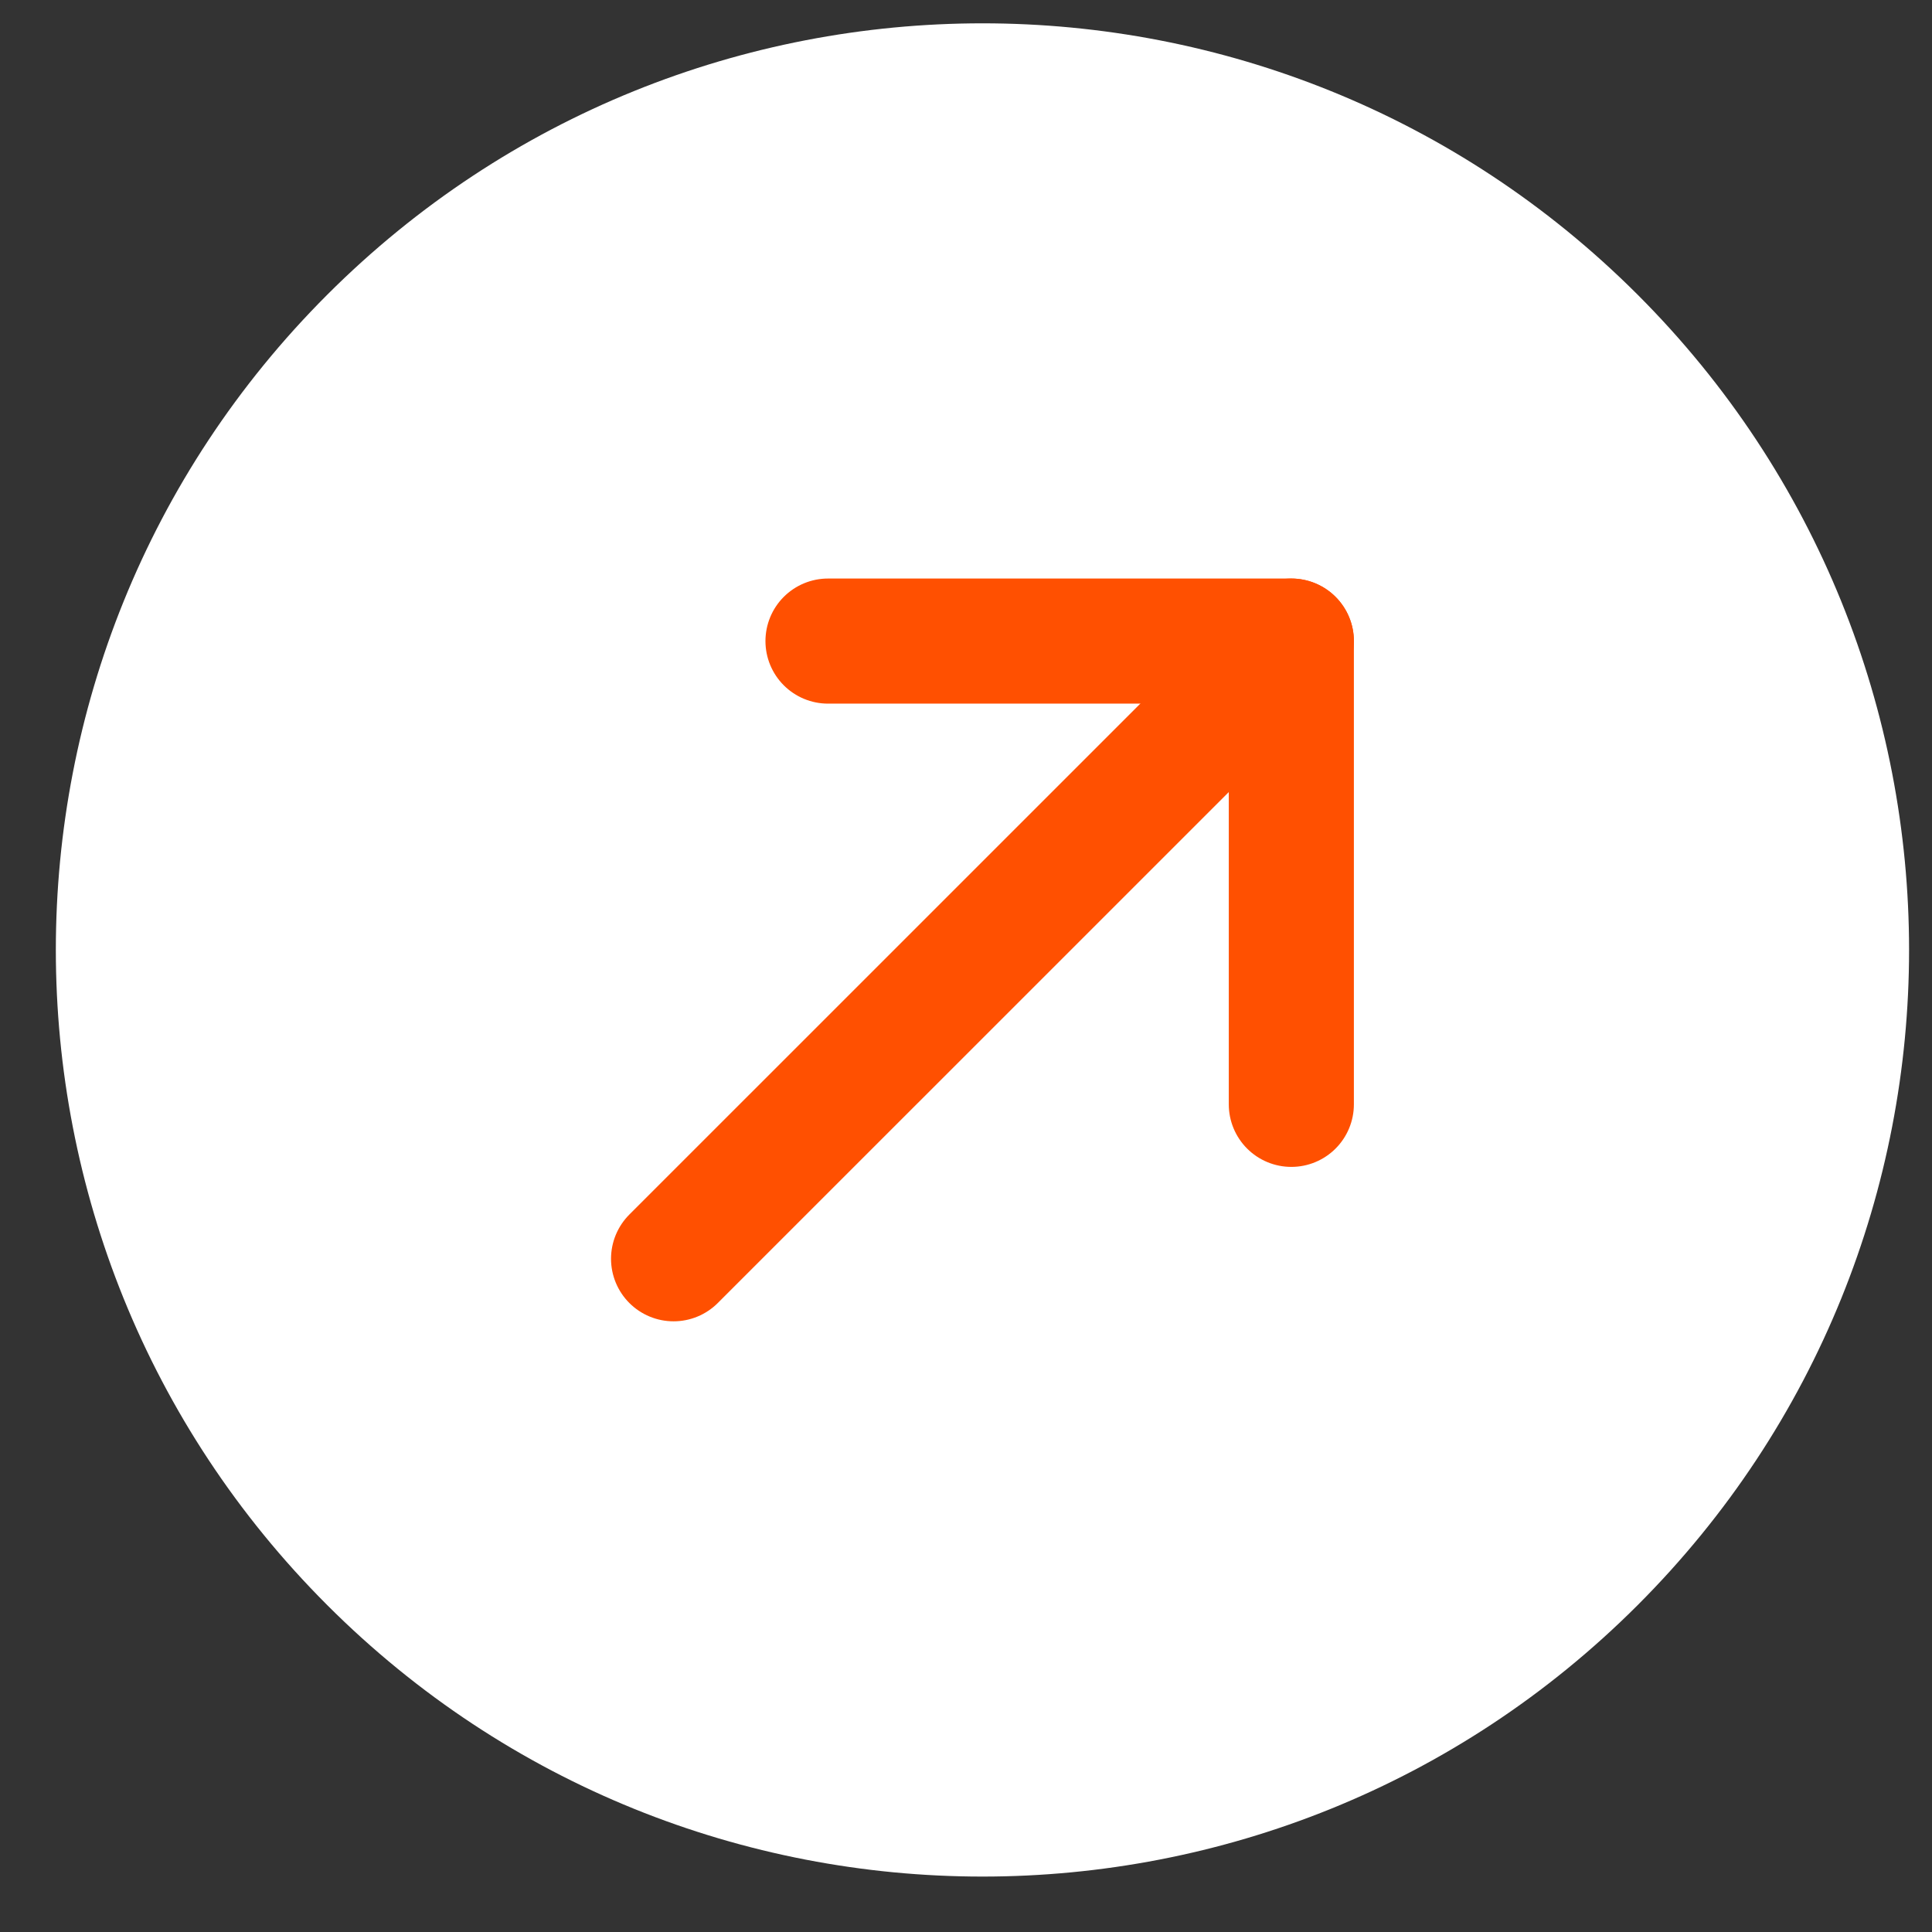
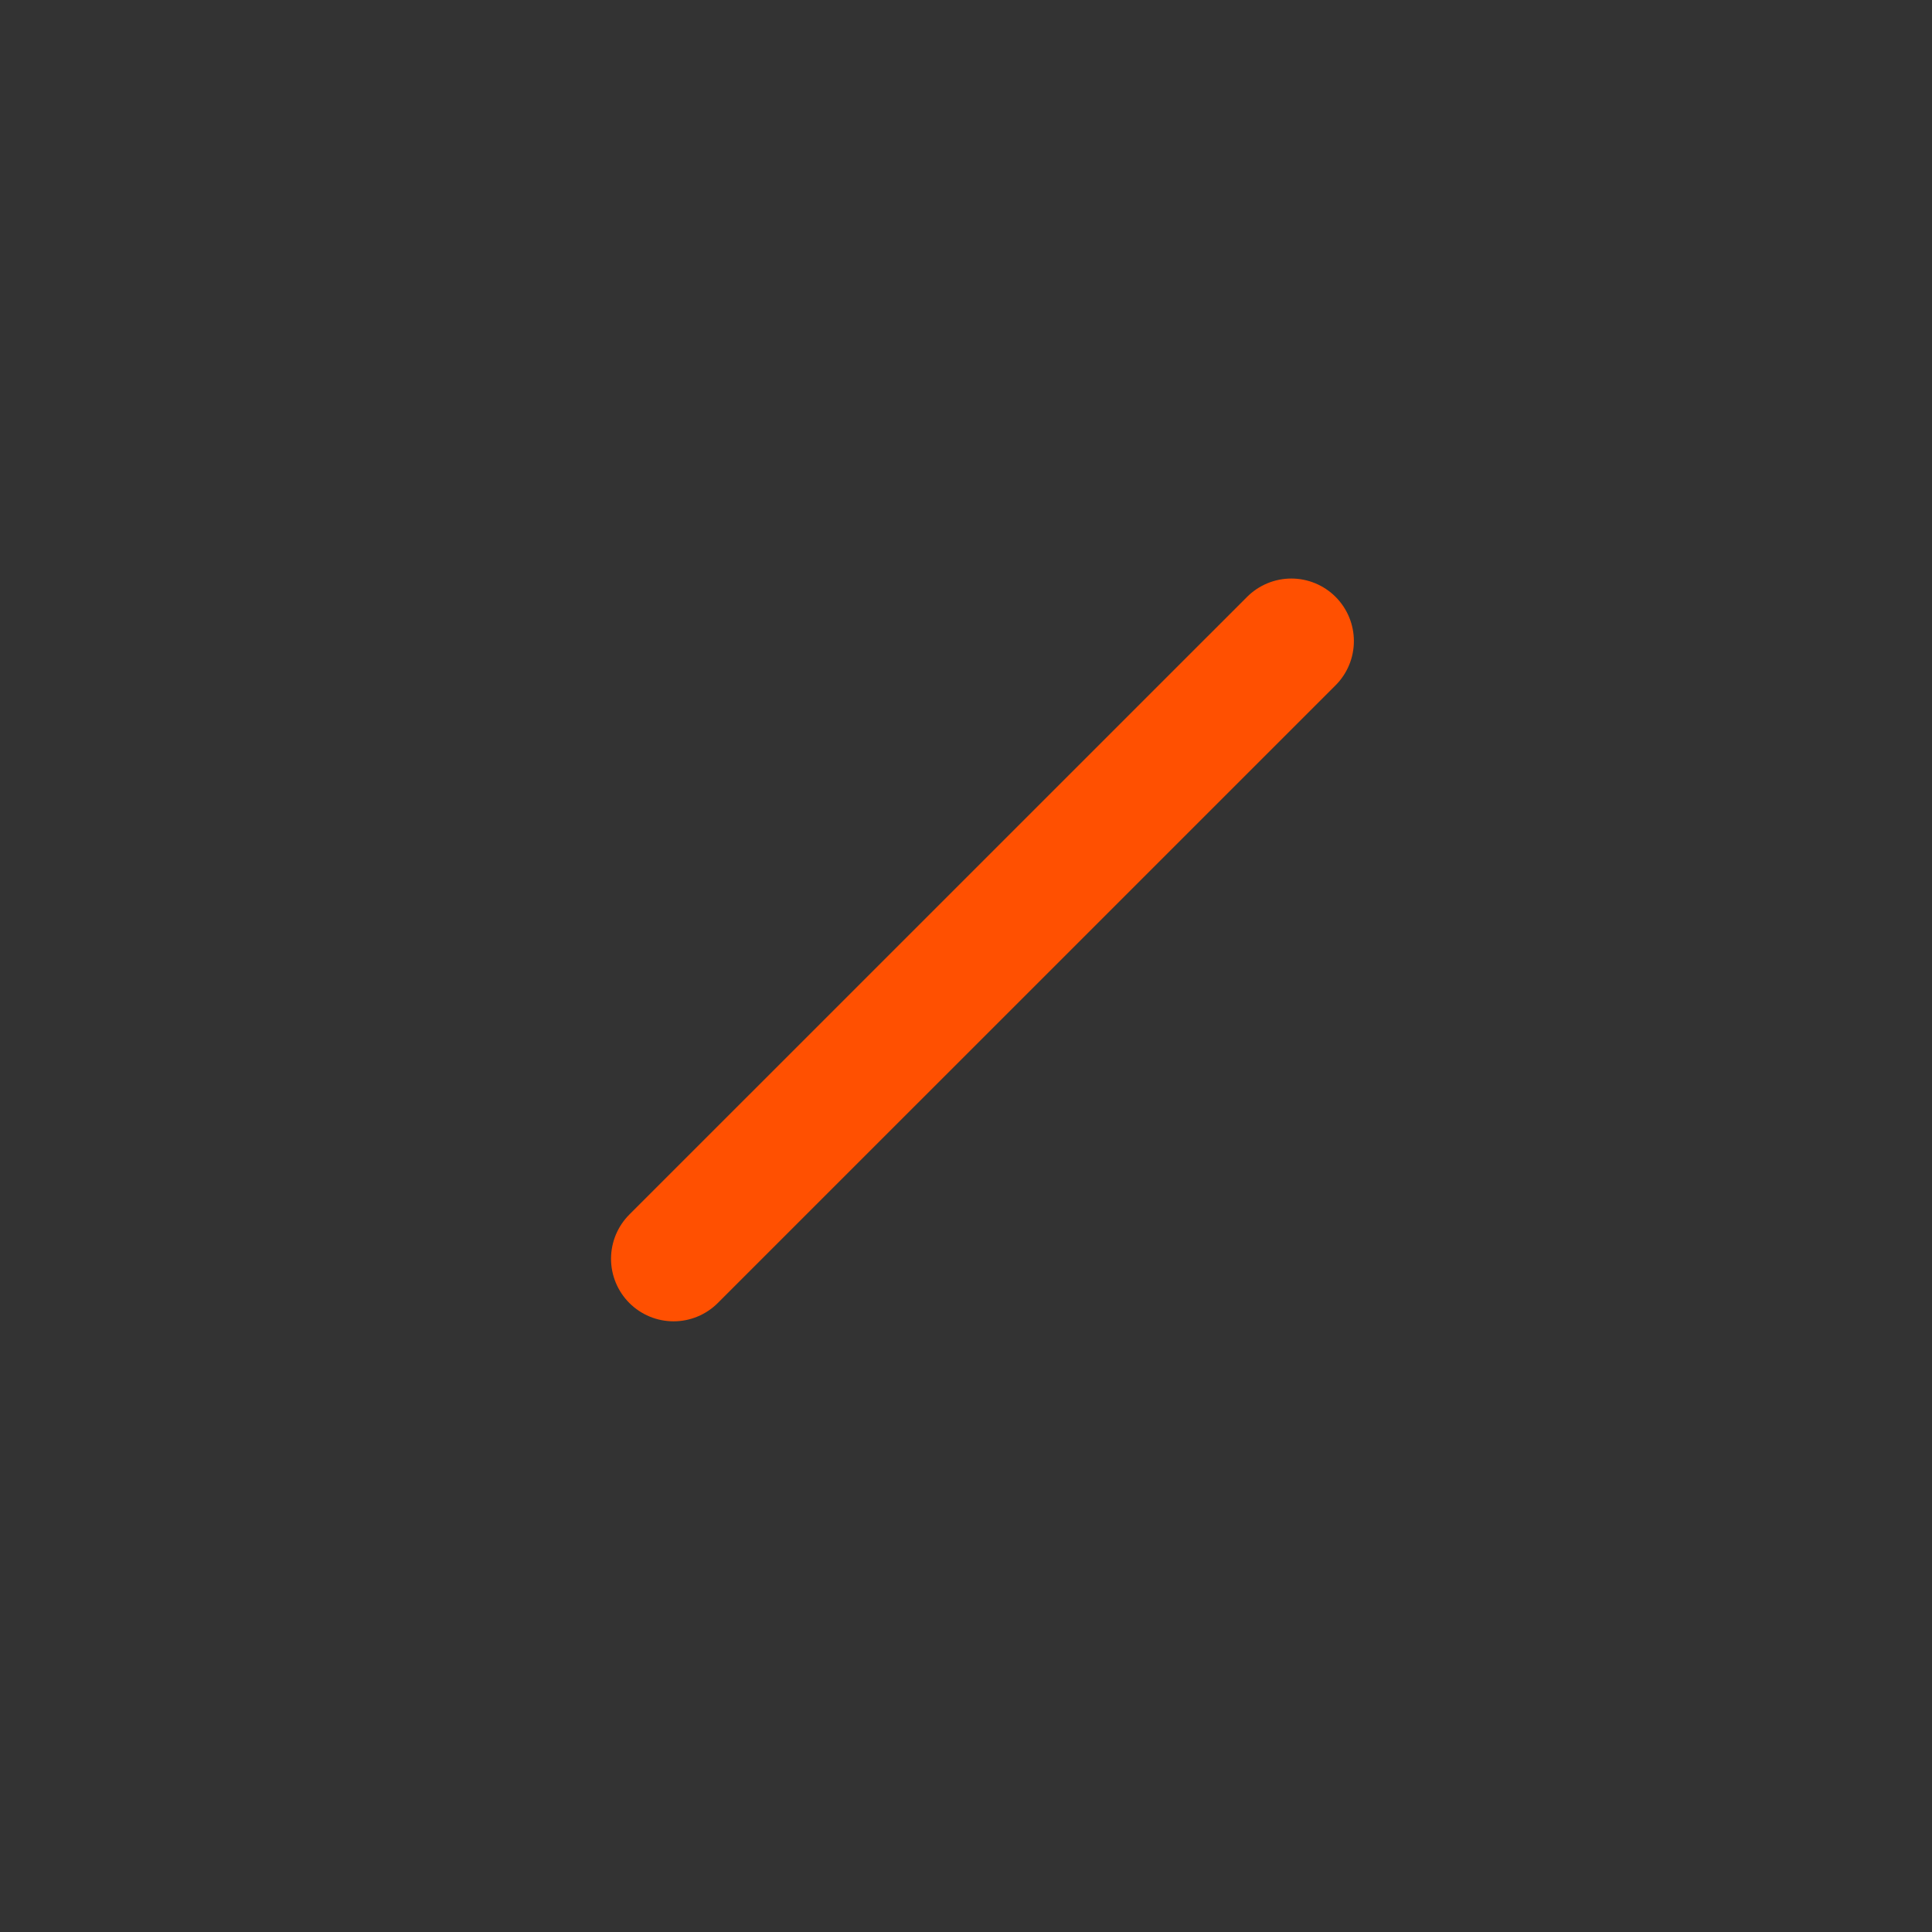
<svg xmlns="http://www.w3.org/2000/svg" width="28" height="28" viewBox="0 0 28 28" fill="none">
  <rect x="0" y="0" width="28" height="28" fill="#333333" stroke="none" />
-   <path fill-rule="evenodd" clip-rule="evenodd" d="M4.743 4.271V4.271C-0.502 9.516 -0.502 18.018 4.743 23.263V23.263C9.988 28.508 18.49 28.508 23.734 23.263V23.263C28.979 18.018 28.979 9.516 23.734 4.271V4.271C18.49 -0.973 9.988 -0.973 4.743 4.271Z" fill="white" />
  <path d="M18.715 9.291L9.762 18.243" stroke="#FF5001" stroke-width="1.813" stroke-linecap="round" stroke-linejoin="round" />
-   <path d="M18.715 16.005V9.291H12" stroke="#FF5001" stroke-width="1.813" stroke-linecap="round" stroke-linejoin="round" />
</svg>